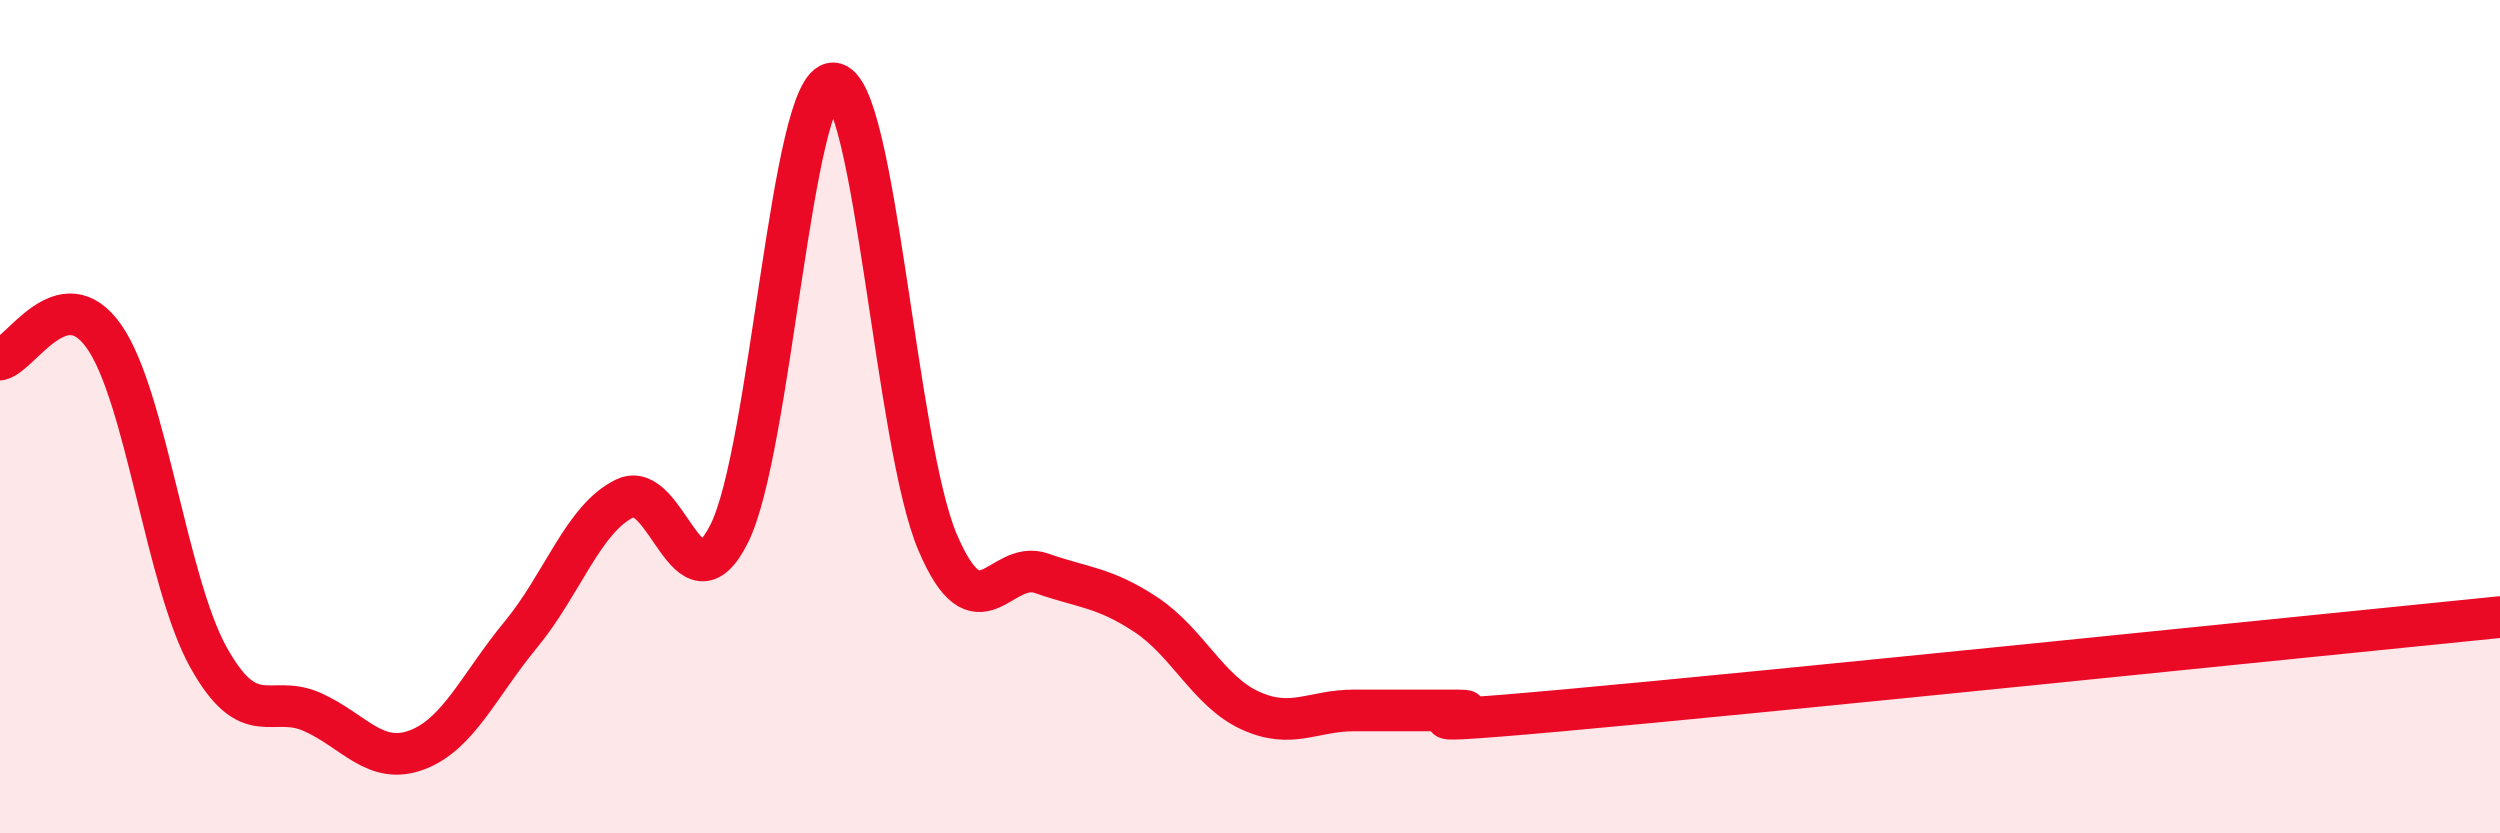
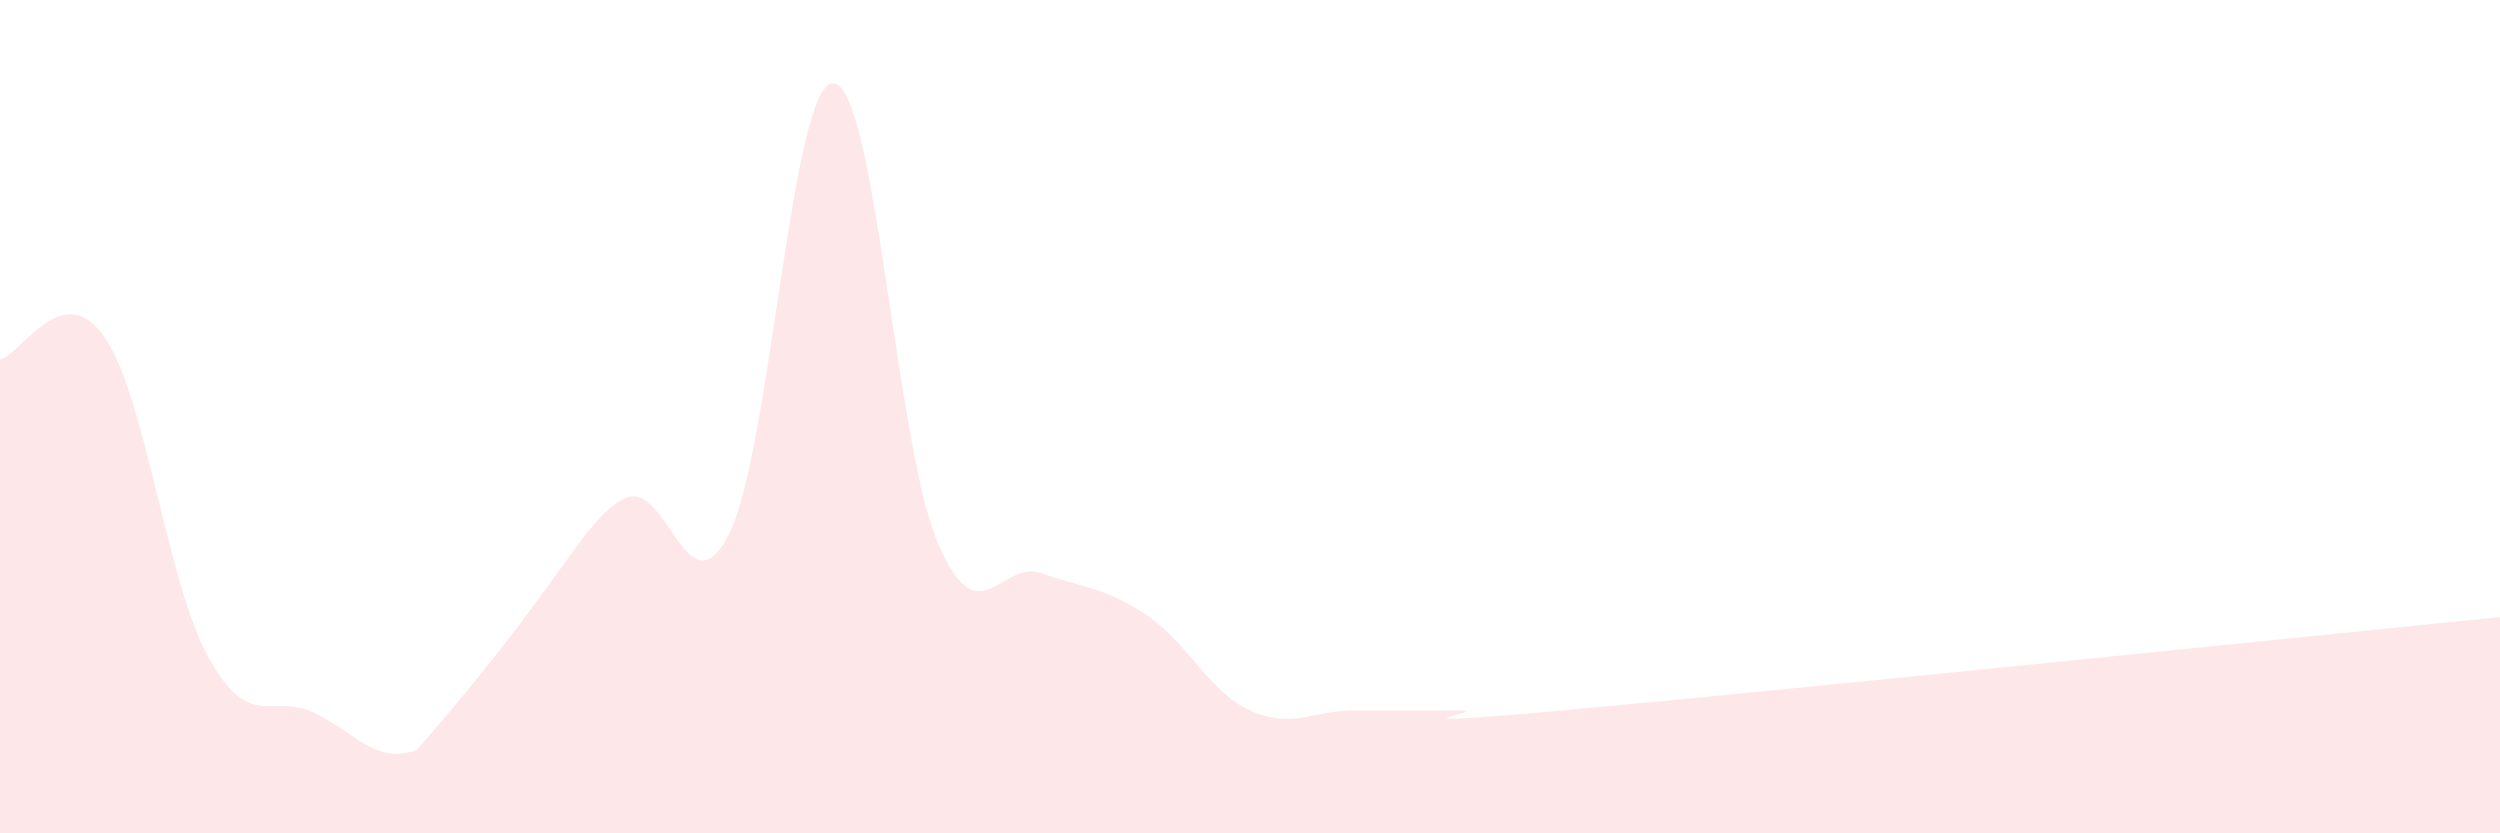
<svg xmlns="http://www.w3.org/2000/svg" width="60" height="20" viewBox="0 0 60 20">
-   <path d="M 0,8.63 C 0.5,8.52 1.5,6.65 2.5,8.08 C 3.5,9.51 4,13.97 5,15.77 C 6,17.57 6.5,16.64 7.5,17.09 C 8.5,17.54 9,18.37 10,18 C 11,17.63 11.5,16.44 12.5,15.23 C 13.5,14.02 14,12.44 15,11.96 C 16,11.48 16.5,14.8 17.5,12.81 C 18.5,10.82 19,1.96 20,2 C 21,2.04 21.5,10.66 22.5,13.01 C 23.5,15.36 24,13.41 25,13.76 C 26,14.11 26.5,14.09 27.5,14.75 C 28.5,15.41 29,16.59 30,17.05 C 31,17.51 31.5,17.05 32.5,17.05 C 33.5,17.05 34,17.05 35,17.05 C 36,17.05 32.5,17.5 37.5,17.05 C 42.5,16.6 55.5,15.26 60,14.81L60 20L0 20Z" fill="#EB0A25" opacity="0.1" stroke-linecap="round" stroke-linejoin="round" />
-   <path d="M 0,8.63 C 0.5,8.52 1.5,6.65 2.5,8.08 C 3.5,9.51 4,13.97 5,15.77 C 6,17.57 6.5,16.64 7.5,17.09 C 8.5,17.54 9,18.37 10,18 C 11,17.63 11.5,16.44 12.5,15.23 C 13.5,14.02 14,12.44 15,11.96 C 16,11.48 16.5,14.8 17.5,12.81 C 18.5,10.82 19,1.96 20,2 C 21,2.04 21.5,10.66 22.5,13.01 C 23.5,15.36 24,13.41 25,13.76 C 26,14.11 26.5,14.09 27.5,14.75 C 28.5,15.41 29,16.59 30,17.05 C 31,17.51 31.5,17.05 32.5,17.05 C 33.5,17.05 34,17.05 35,17.05 C 36,17.05 32.5,17.5 37.5,17.05 C 42.5,16.6 55.5,15.26 60,14.81" stroke="#EB0A25" stroke-width="1" fill="none" stroke-linecap="round" stroke-linejoin="round" />
+   <path d="M 0,8.63 C 0.5,8.52 1.5,6.65 2.5,8.08 C 3.5,9.51 4,13.97 5,15.77 C 6,17.57 6.5,16.64 7.5,17.09 C 8.5,17.54 9,18.37 10,18 C 13.5,14.02 14,12.44 15,11.96 C 16,11.48 16.5,14.8 17.5,12.81 C 18.5,10.82 19,1.96 20,2 C 21,2.04 21.5,10.66 22.5,13.01 C 23.5,15.36 24,13.41 25,13.76 C 26,14.11 26.5,14.09 27.5,14.75 C 28.5,15.41 29,16.59 30,17.05 C 31,17.51 31.5,17.05 32.5,17.05 C 33.5,17.05 34,17.05 35,17.05 C 36,17.05 32.5,17.5 37.5,17.05 C 42.5,16.6 55.5,15.26 60,14.81L60 20L0 20Z" fill="#EB0A25" opacity="0.1" stroke-linecap="round" stroke-linejoin="round" />
</svg>